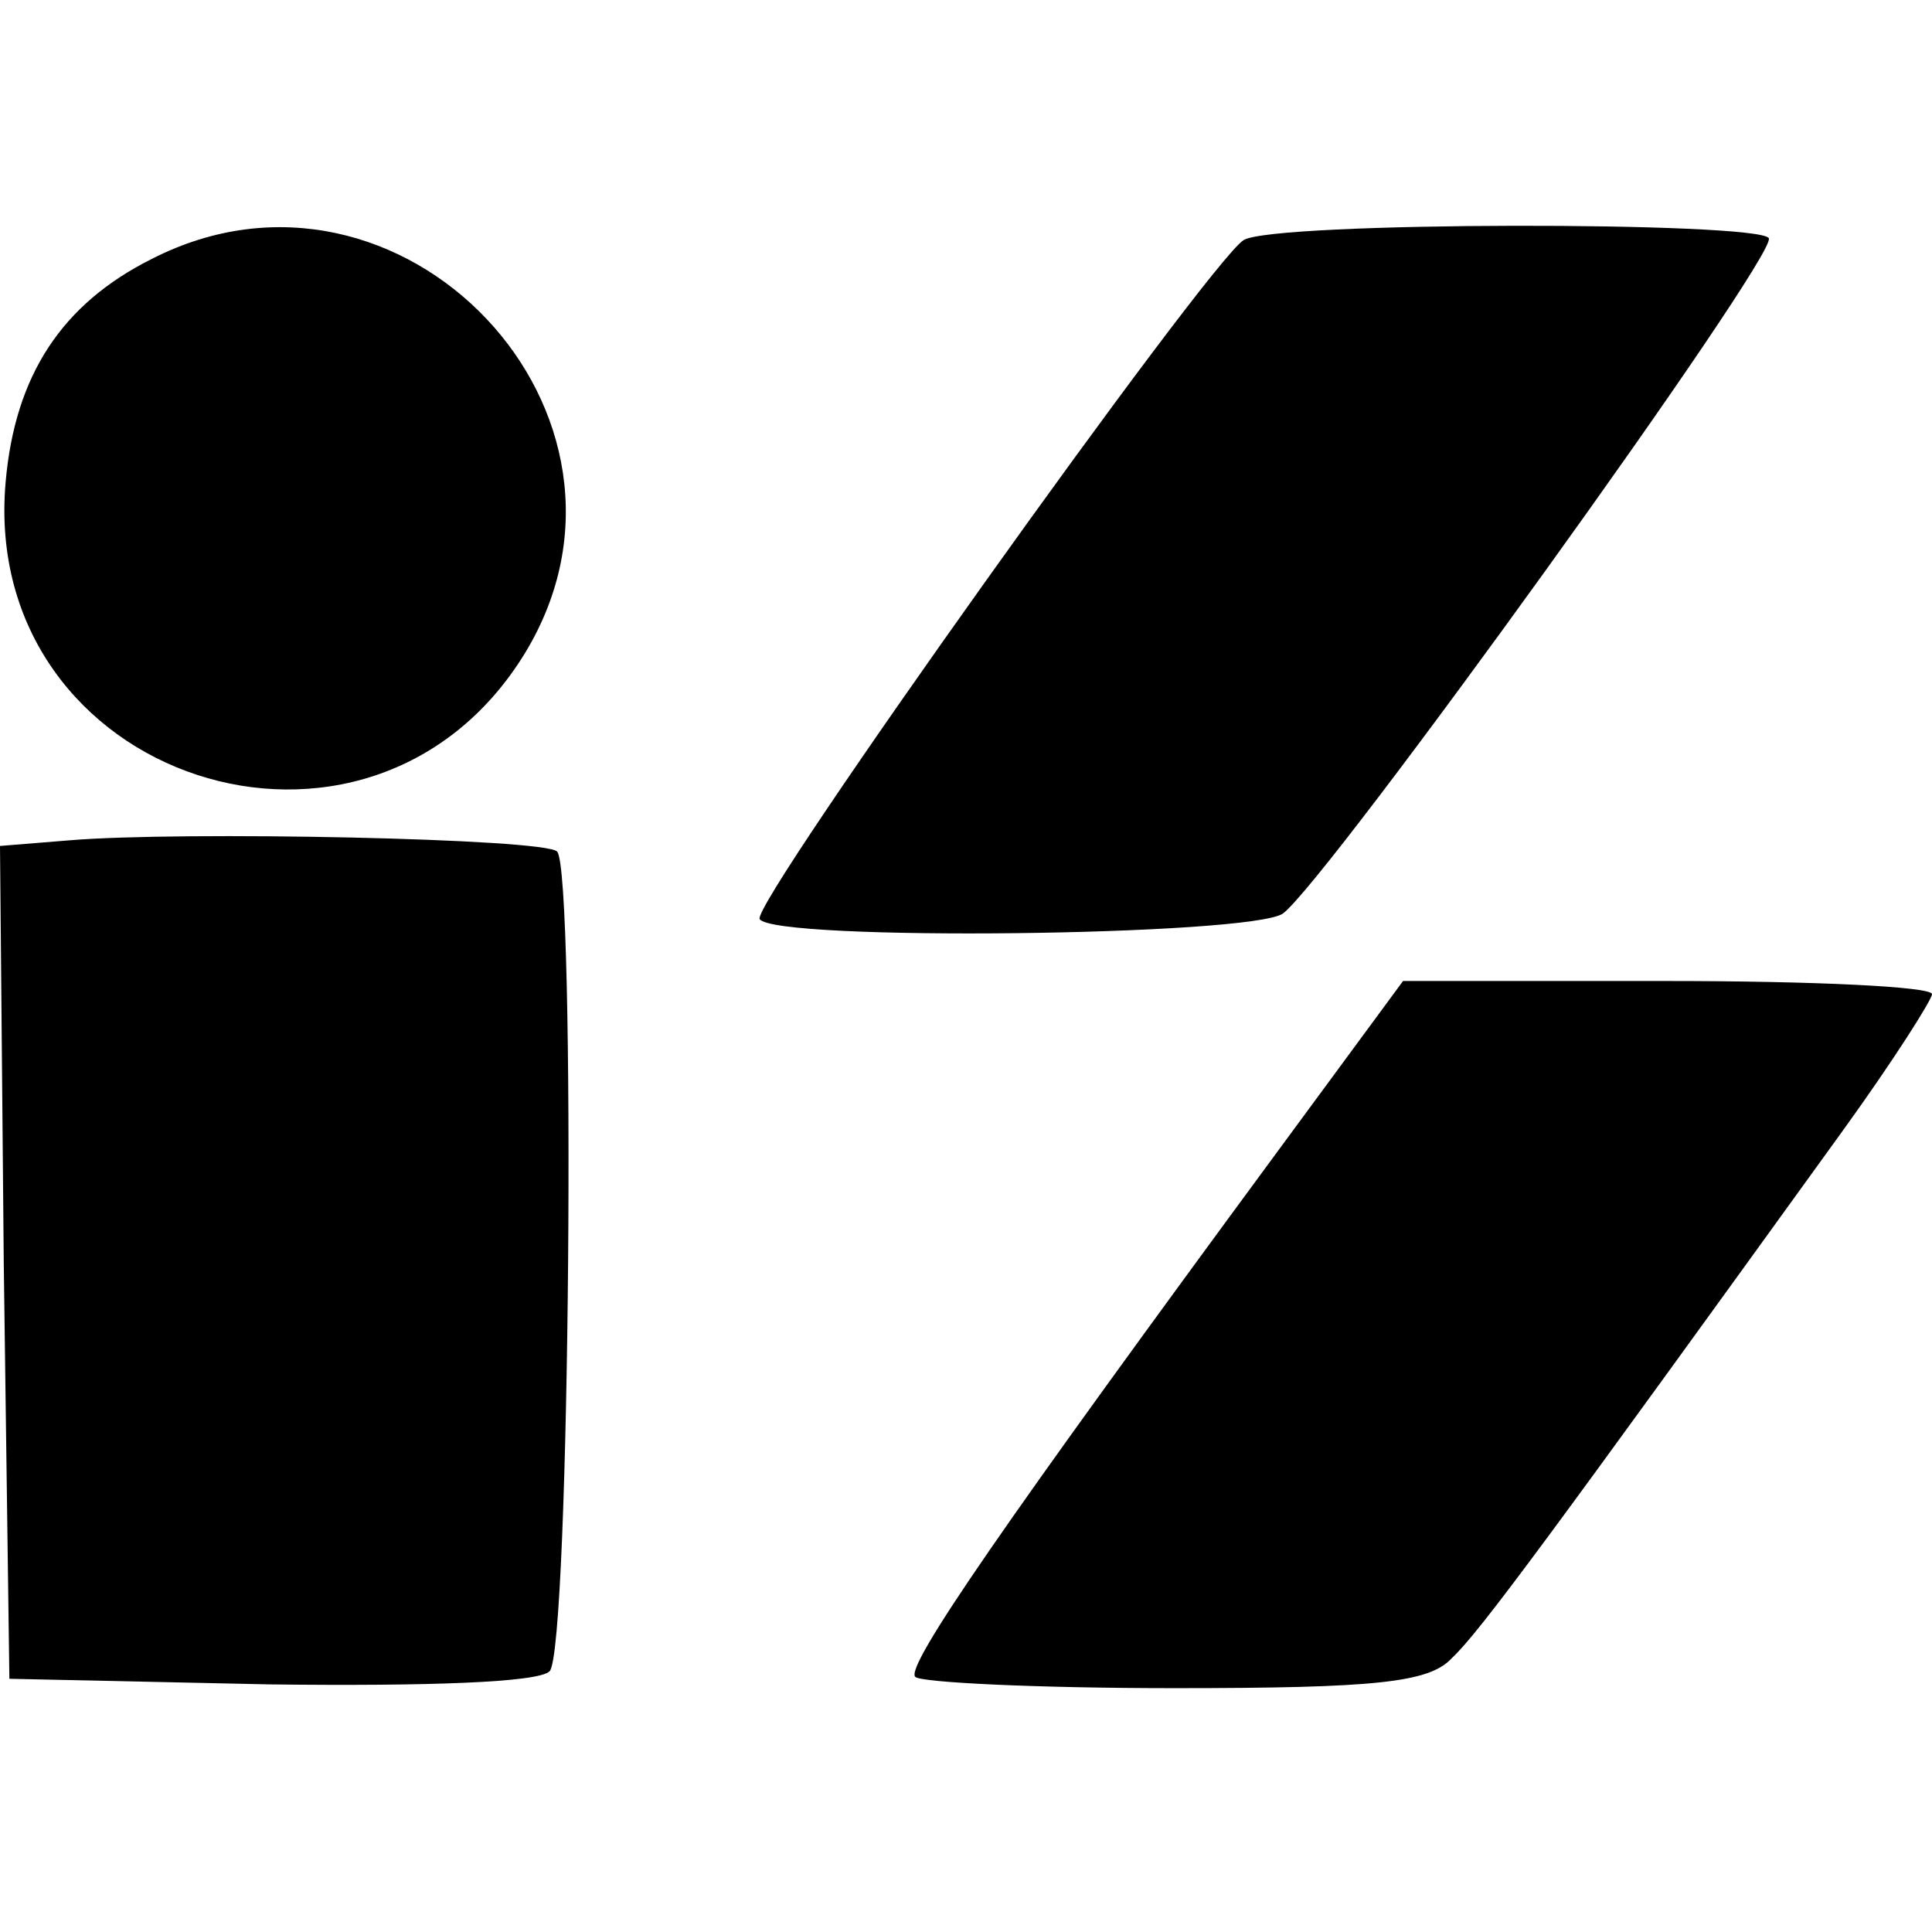
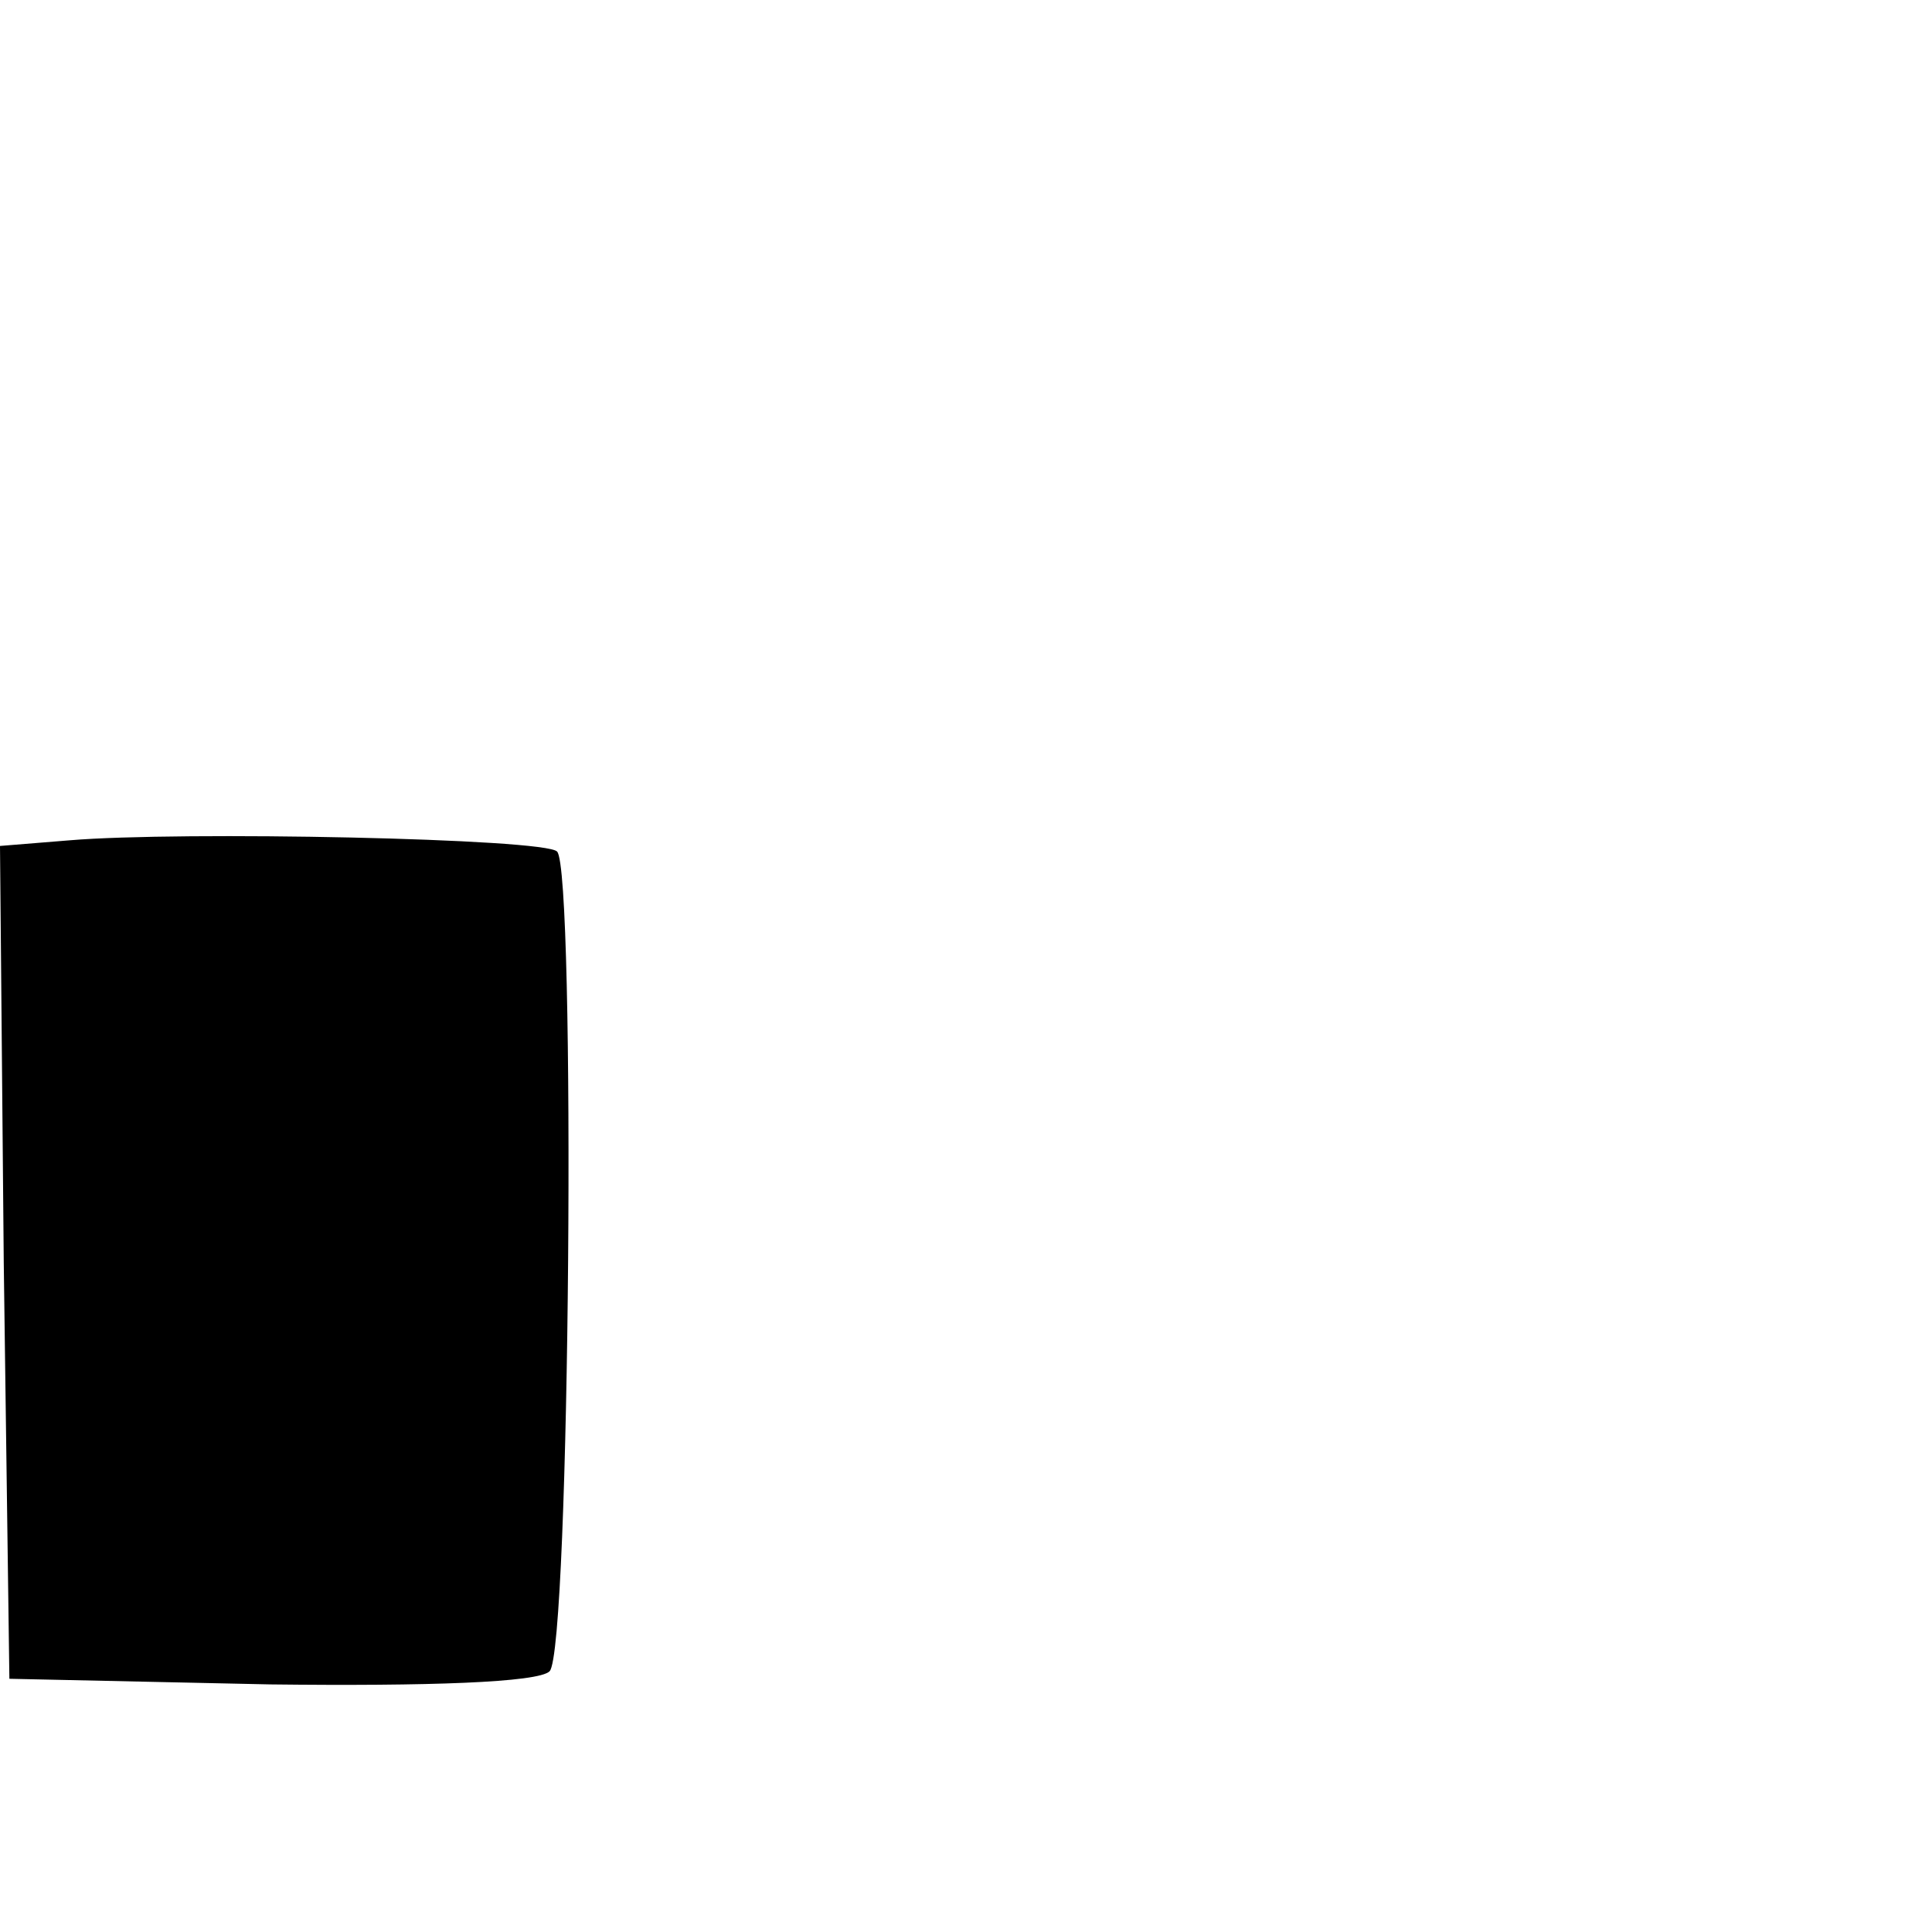
<svg xmlns="http://www.w3.org/2000/svg" version="1.0" width="103pt" height="103pt" viewBox="0 0 103 103" preserveAspectRatio="xMidYMid meet">
  <g transform="translate(0,103) scale(0.1,-0.1)" fill="#000000" stroke="none">
-     <path d="M81 892 c-48 -24 -73 -62 -78 -119 -14 -159 194 -227 277 -91 77 127 -66 278 -199 210z" />
-     <path d="M663 902 c-19 -12 -263 -354 -258 -362 8 -12 262 -9 279 3 24 18 264 351 259 360 -5 9 -264 9 -280 -1z" />
    <path d="M37 582 l-37 -3 2 -222 3 -222 139 -3 c84 -1 143 1 149 7 11 11 14 427 4 437 -6 7 -201 11 -260 6z" />
-     <path d="M681 416 c-145 -197 -199 -275 -193 -280 3 -3 65 -6 138 -6 108 0 136 3 148 16 15 14 53 66 209 282 26 36 47 69 47 72 0 4 -63 7 -141 7 l-141 0 -67 -91z" />
  </g>
</svg>